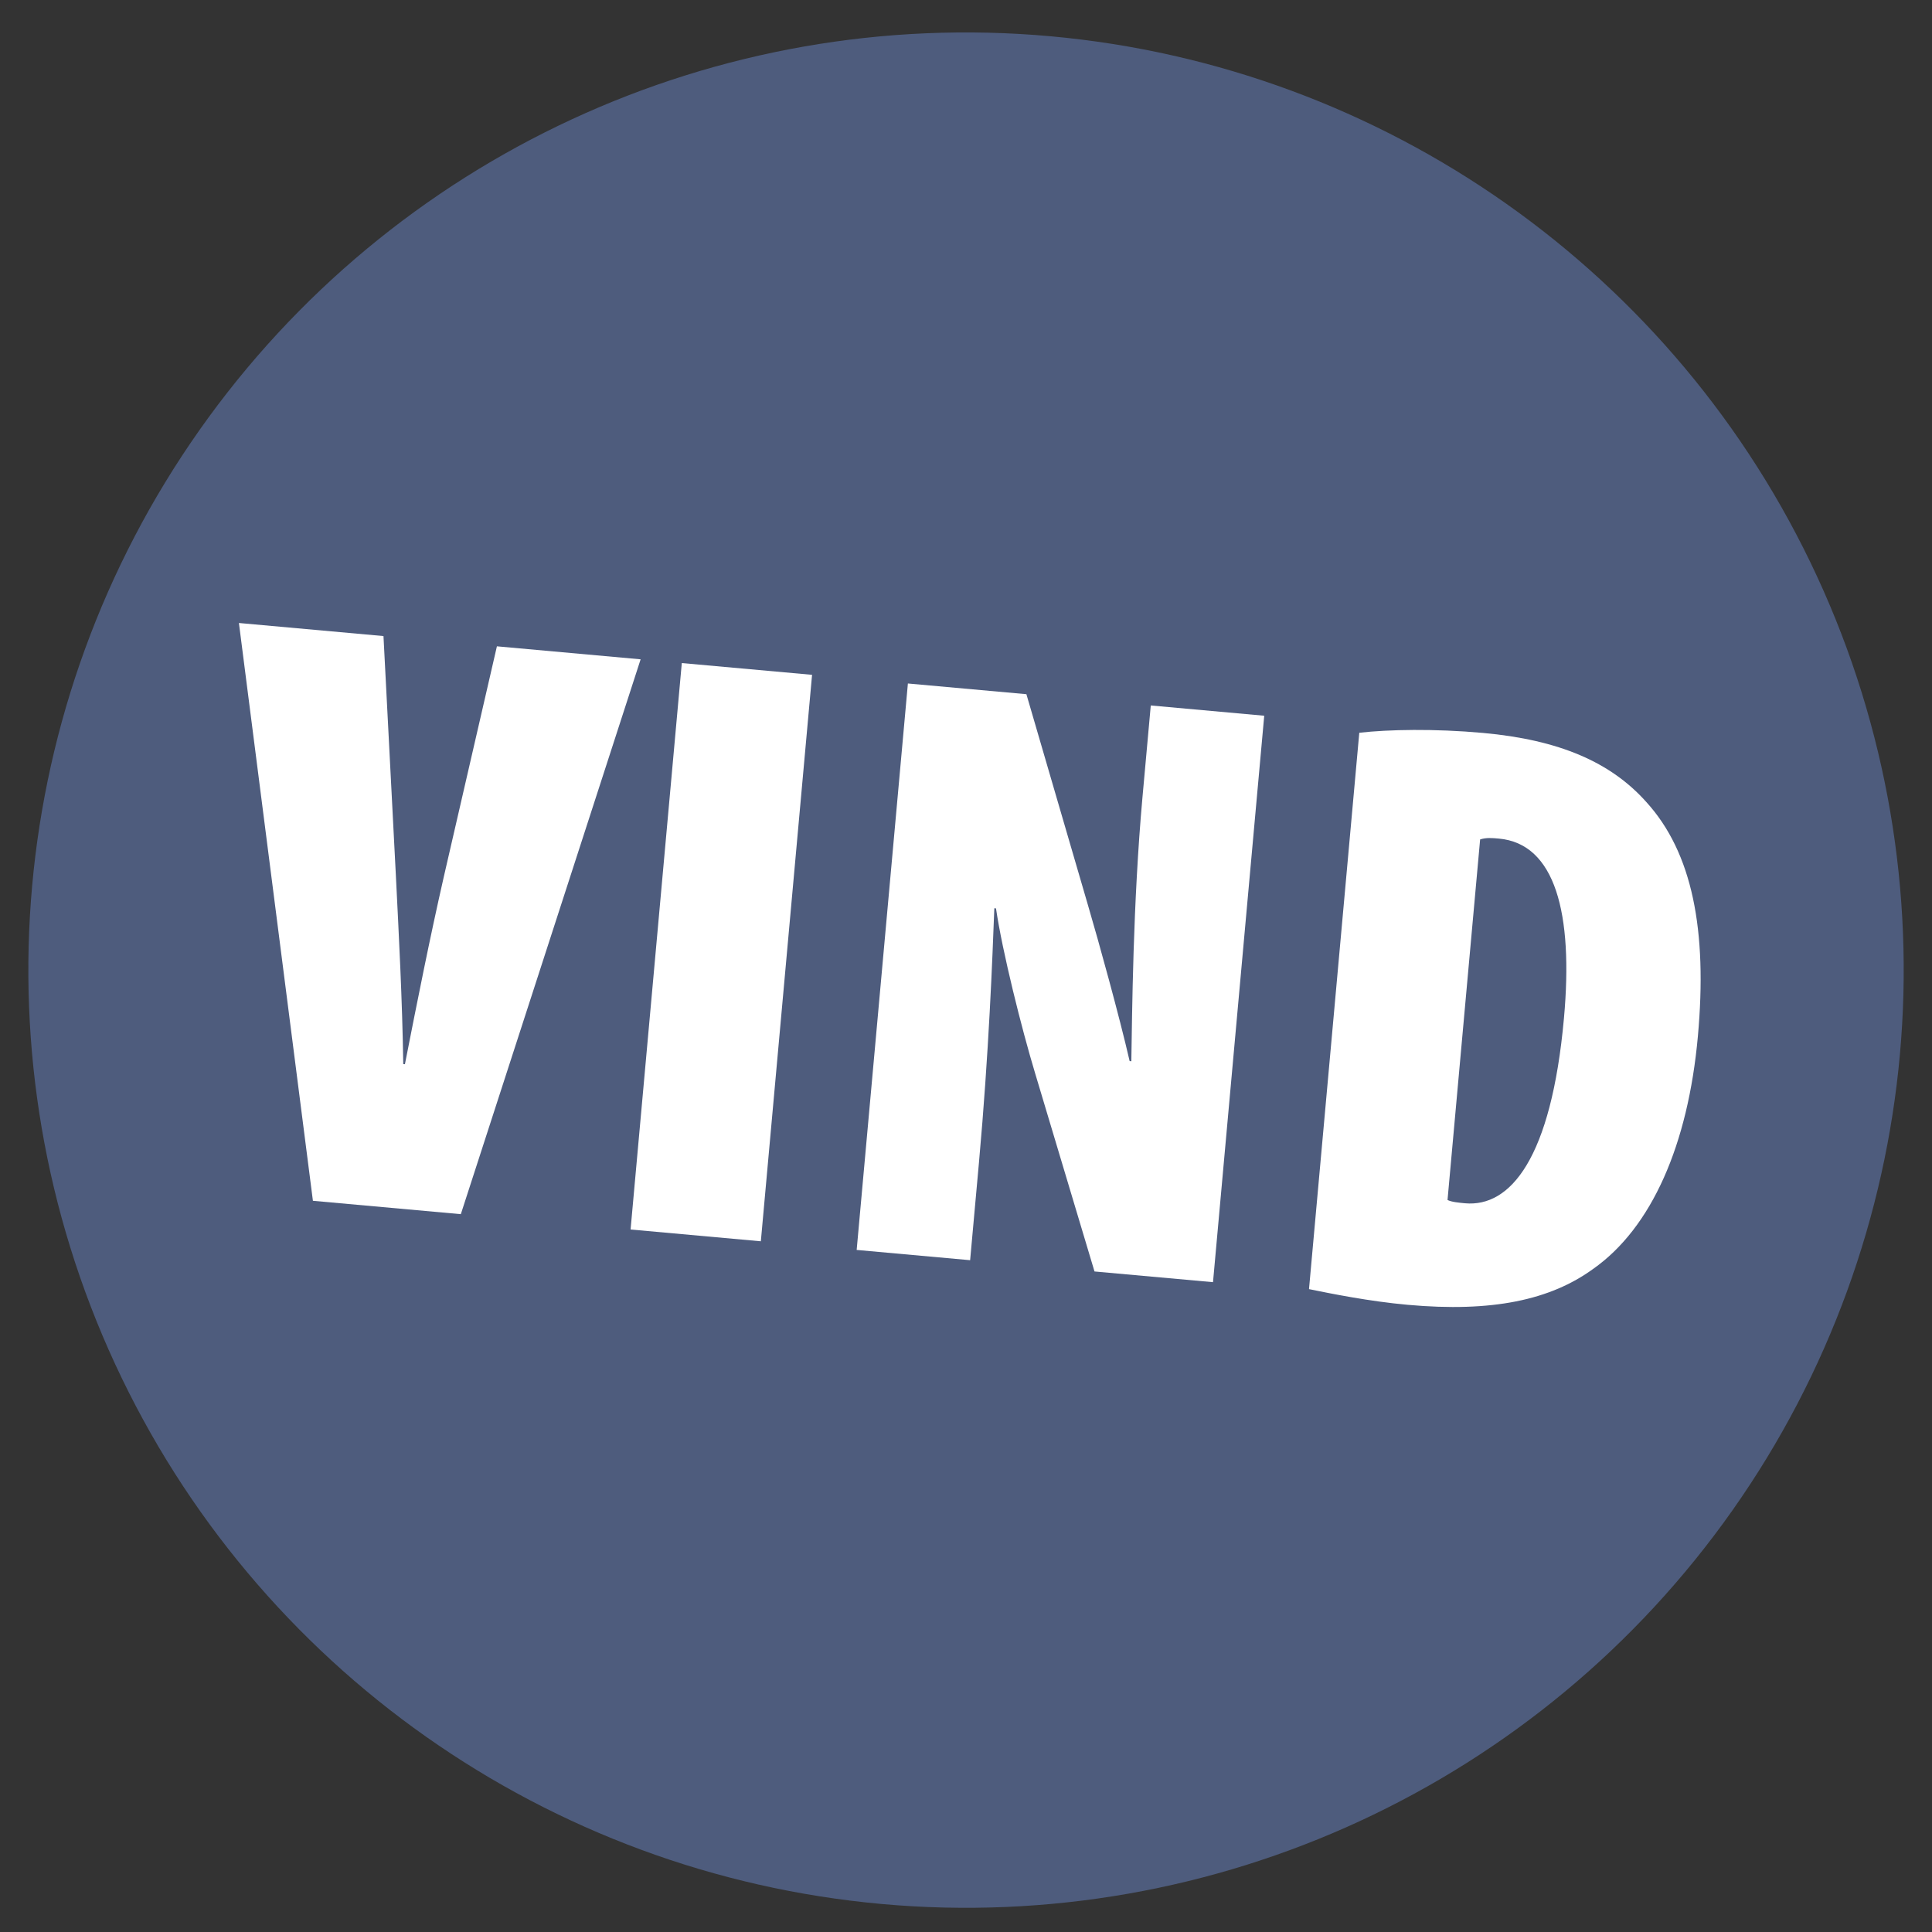
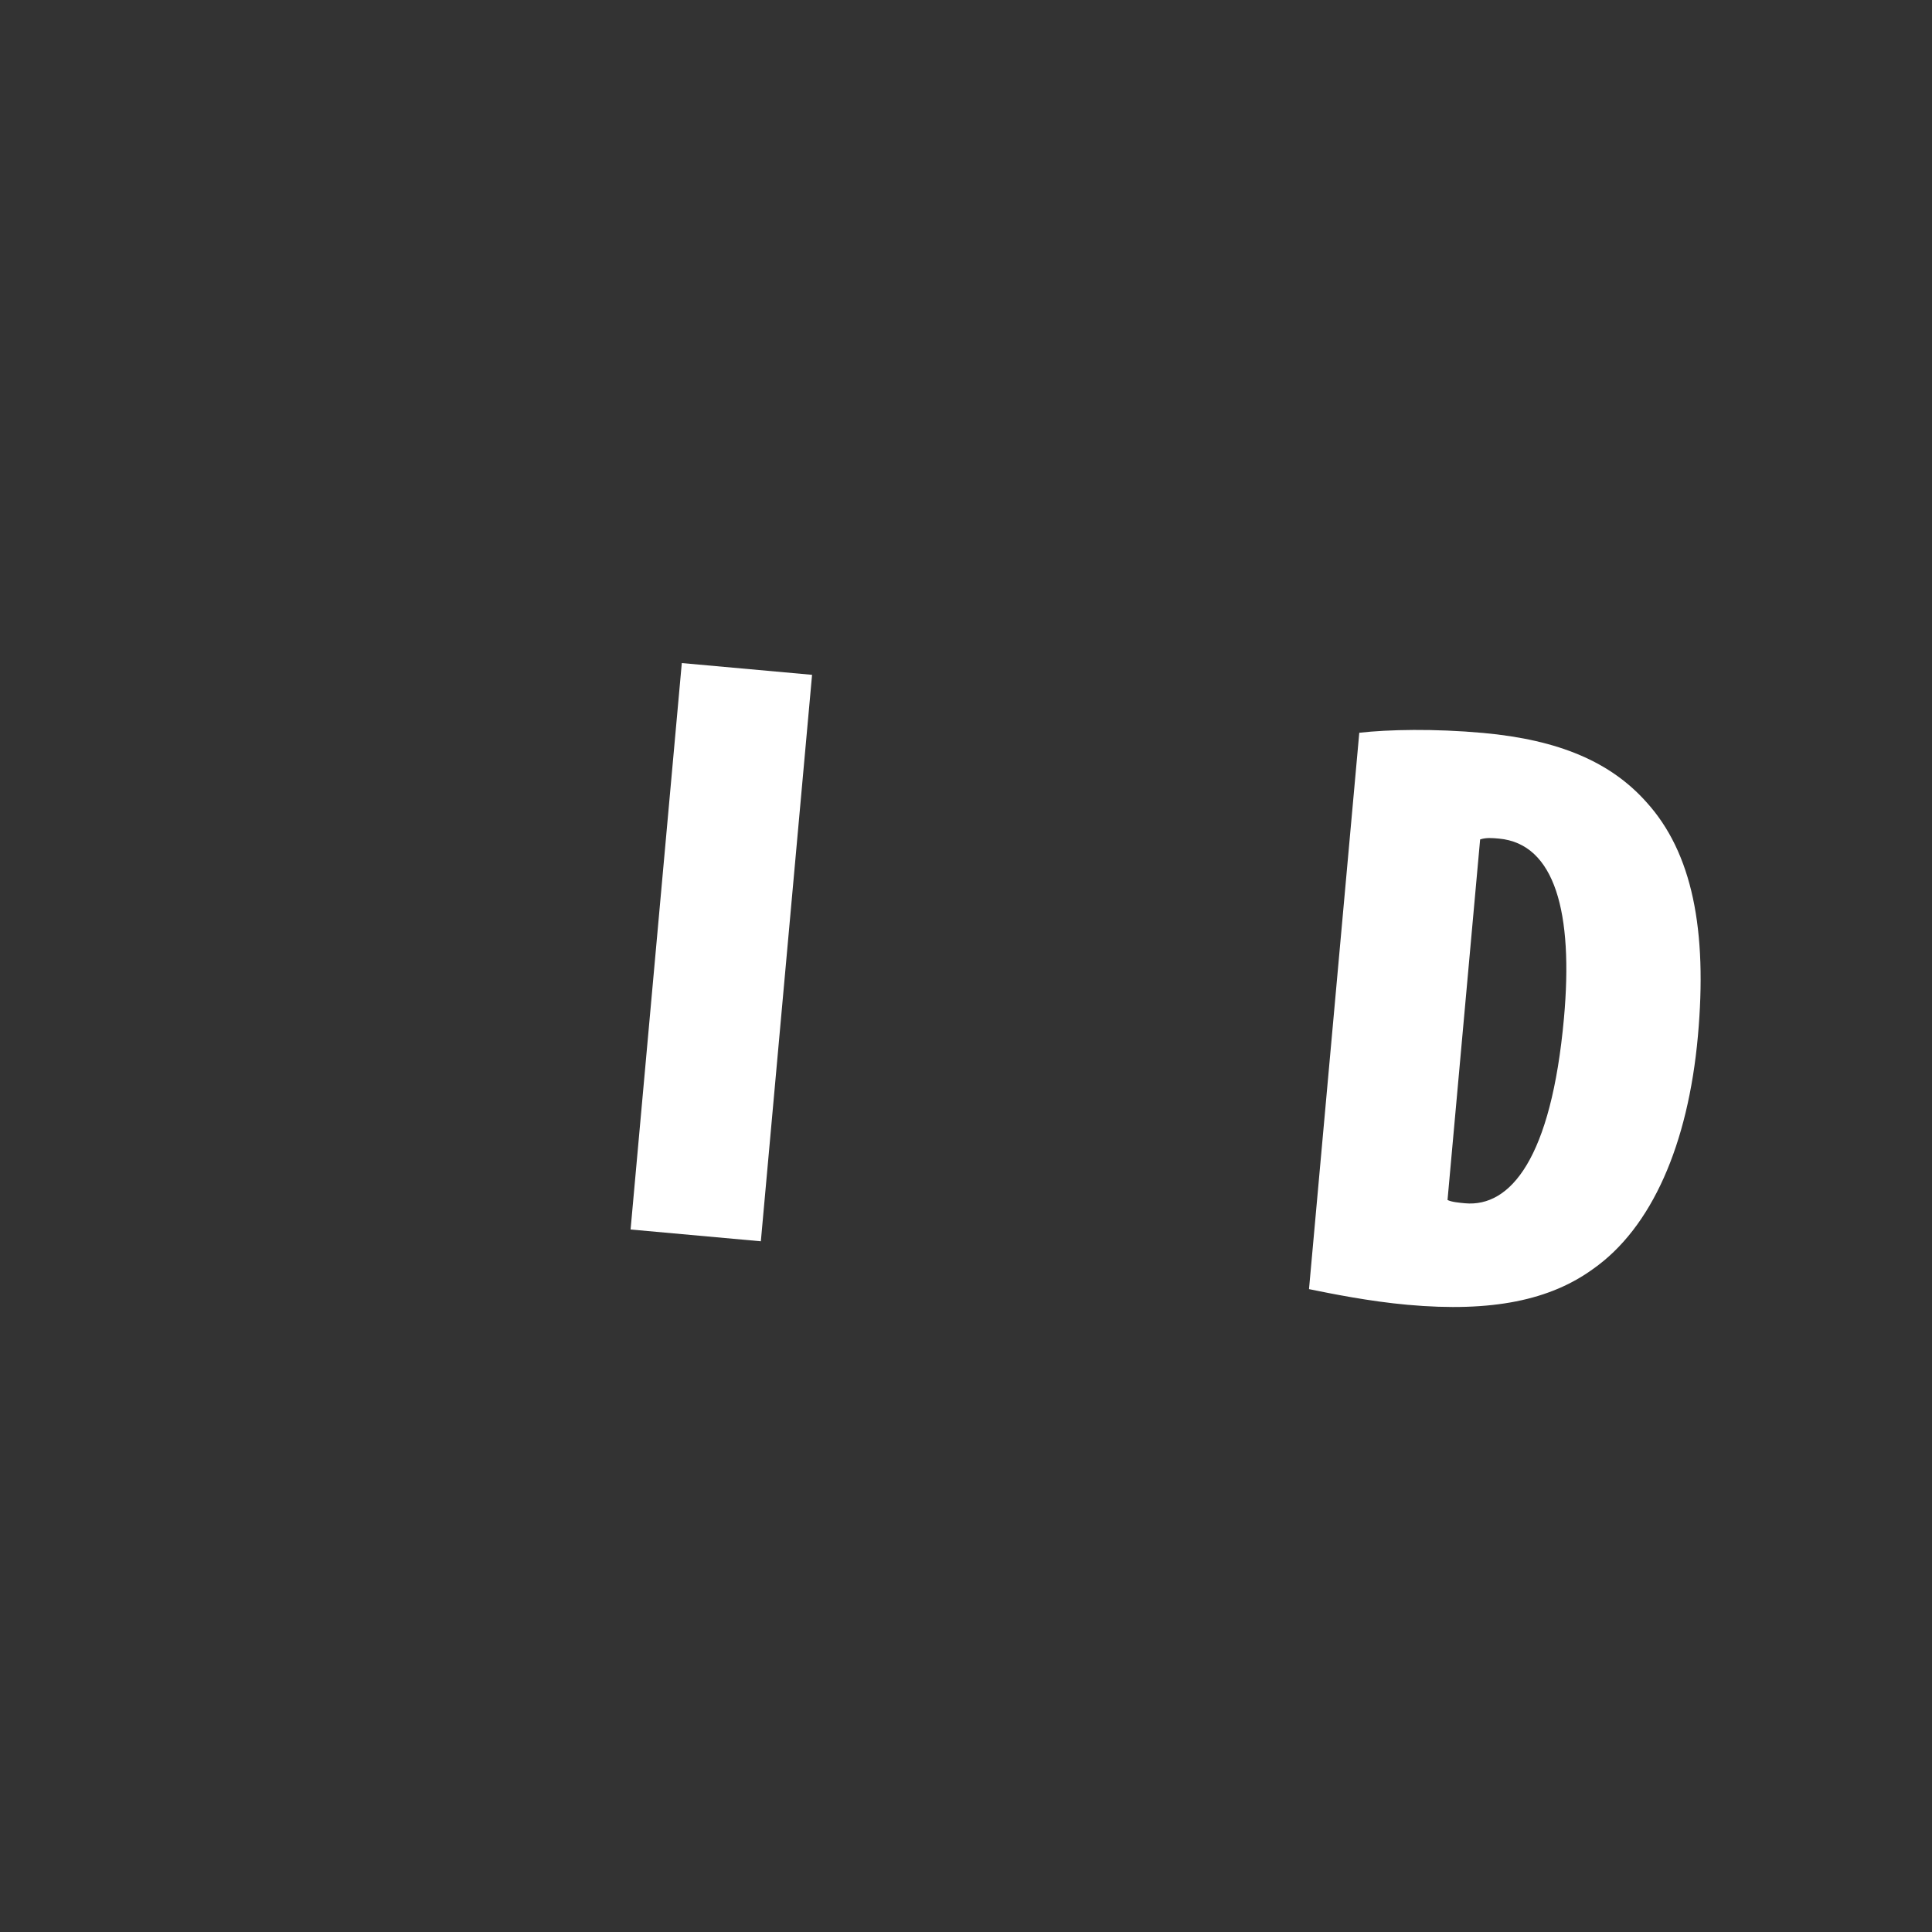
<svg xmlns="http://www.w3.org/2000/svg" version="1.1" id="Layer_1" x="0px" y="0px" viewBox="0 0 80 80" style="enable-background:new 0 0 80 80;" xml:space="preserve">
  <rect x="0" y="0" width="80" height="80" fill="#333333" stroke="none" />
  <style type="text/css">
	.st0{fill:#4E5C7D;}
	.st1{fill:#FFFFFF;}
</style>
  <g>
-     <ellipse transform="matrix(0.09 -0.996 0.996 0.09 -3.613 76.395)" class="st0" cx="40" cy="40.175" rx="38.825" ry="38.825" />
    <g>
-       <path class="st1" d="M12.957,49.722L9.893,25.797l5.986,0.541l0.511,9.87    c0.125,2.502,0.268,5.182,0.308,7.853l0.069,0.006    c0.521-2.655,1.035-5.24,1.615-7.783l2.194-9.521l5.951,0.538l-7.445,22.975    L12.957,49.722z" />
      <path class="st1" d="M33.626,27.943l-2.121,23.456l-5.394-0.488l2.121-23.455L33.626,27.943z" />
-       <path class="st1" d="M35.473,51.757l2.121-23.455l4.907,0.443l2.545,8.721    c0.456,1.55,1.302,4.608,1.73,6.472l0.07,0.006    c0.034-1.927,0.063-6.52,0.462-10.939l0.343-3.793l4.698,0.425l-2.121,23.455    l-4.907-0.443l-2.453-8.187c-0.567-1.876-1.366-5.07-1.626-6.848l-0.069-0.006    c-0.078,2.027-0.222,5.943-0.637,10.537l-0.365,4.037L35.473,51.757z" />
      <path class="st1" d="M56.285,30.342c1.205-0.137,3.104-0.176,5.122,0.007    c3.167,0.286,5.294,1.216,6.759,2.856c1.915,2.103,2.536,5.317,2.14,9.702    c-0.406,4.489-1.91,7.932-4.344,9.641c-1.765,1.279-4.163,1.799-7.678,1.481    c-1.601-0.145-3.151-0.46-4.081-0.649L56.285,30.342z M59.939,49.689    c0.168,0.085,0.481,0.113,0.724,0.136c1.879,0.17,3.571-1.853,4.097-7.664    c0.393-4.351-0.364-7.226-2.696-7.437c-0.278-0.025-0.521-0.047-0.775,0.035    L59.939,49.689z" />
    </g>
  </g>
</svg>